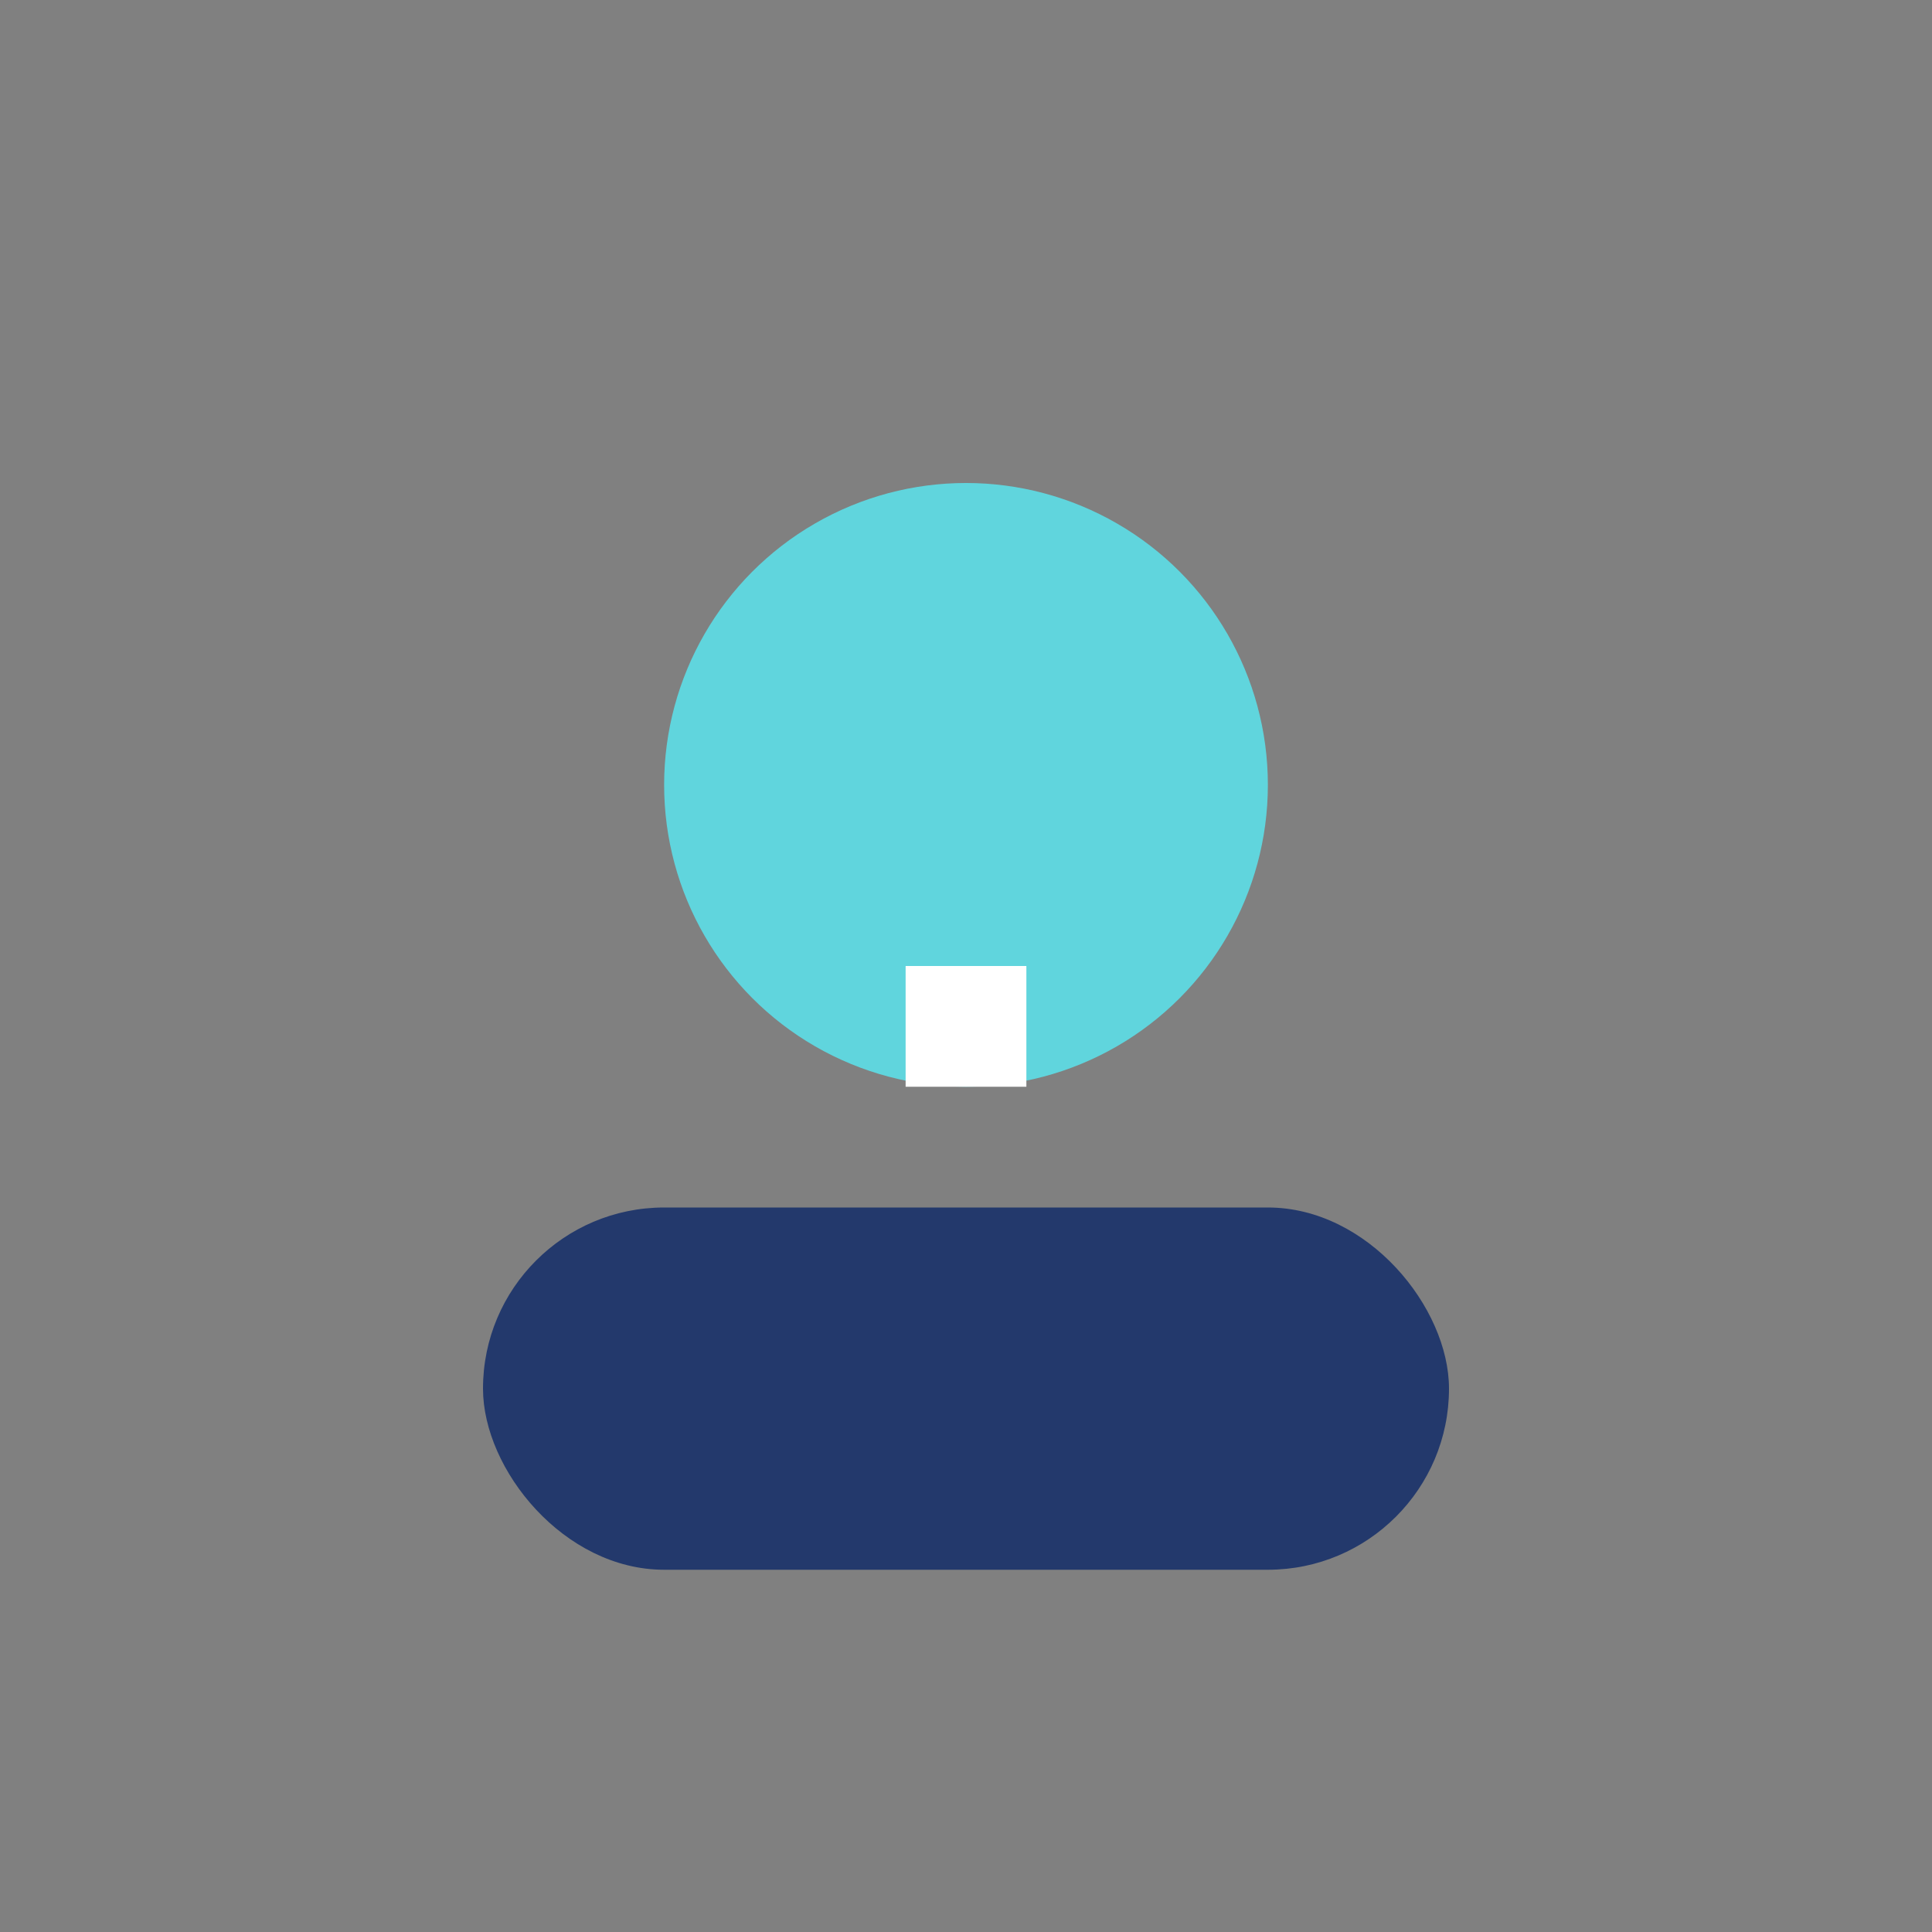
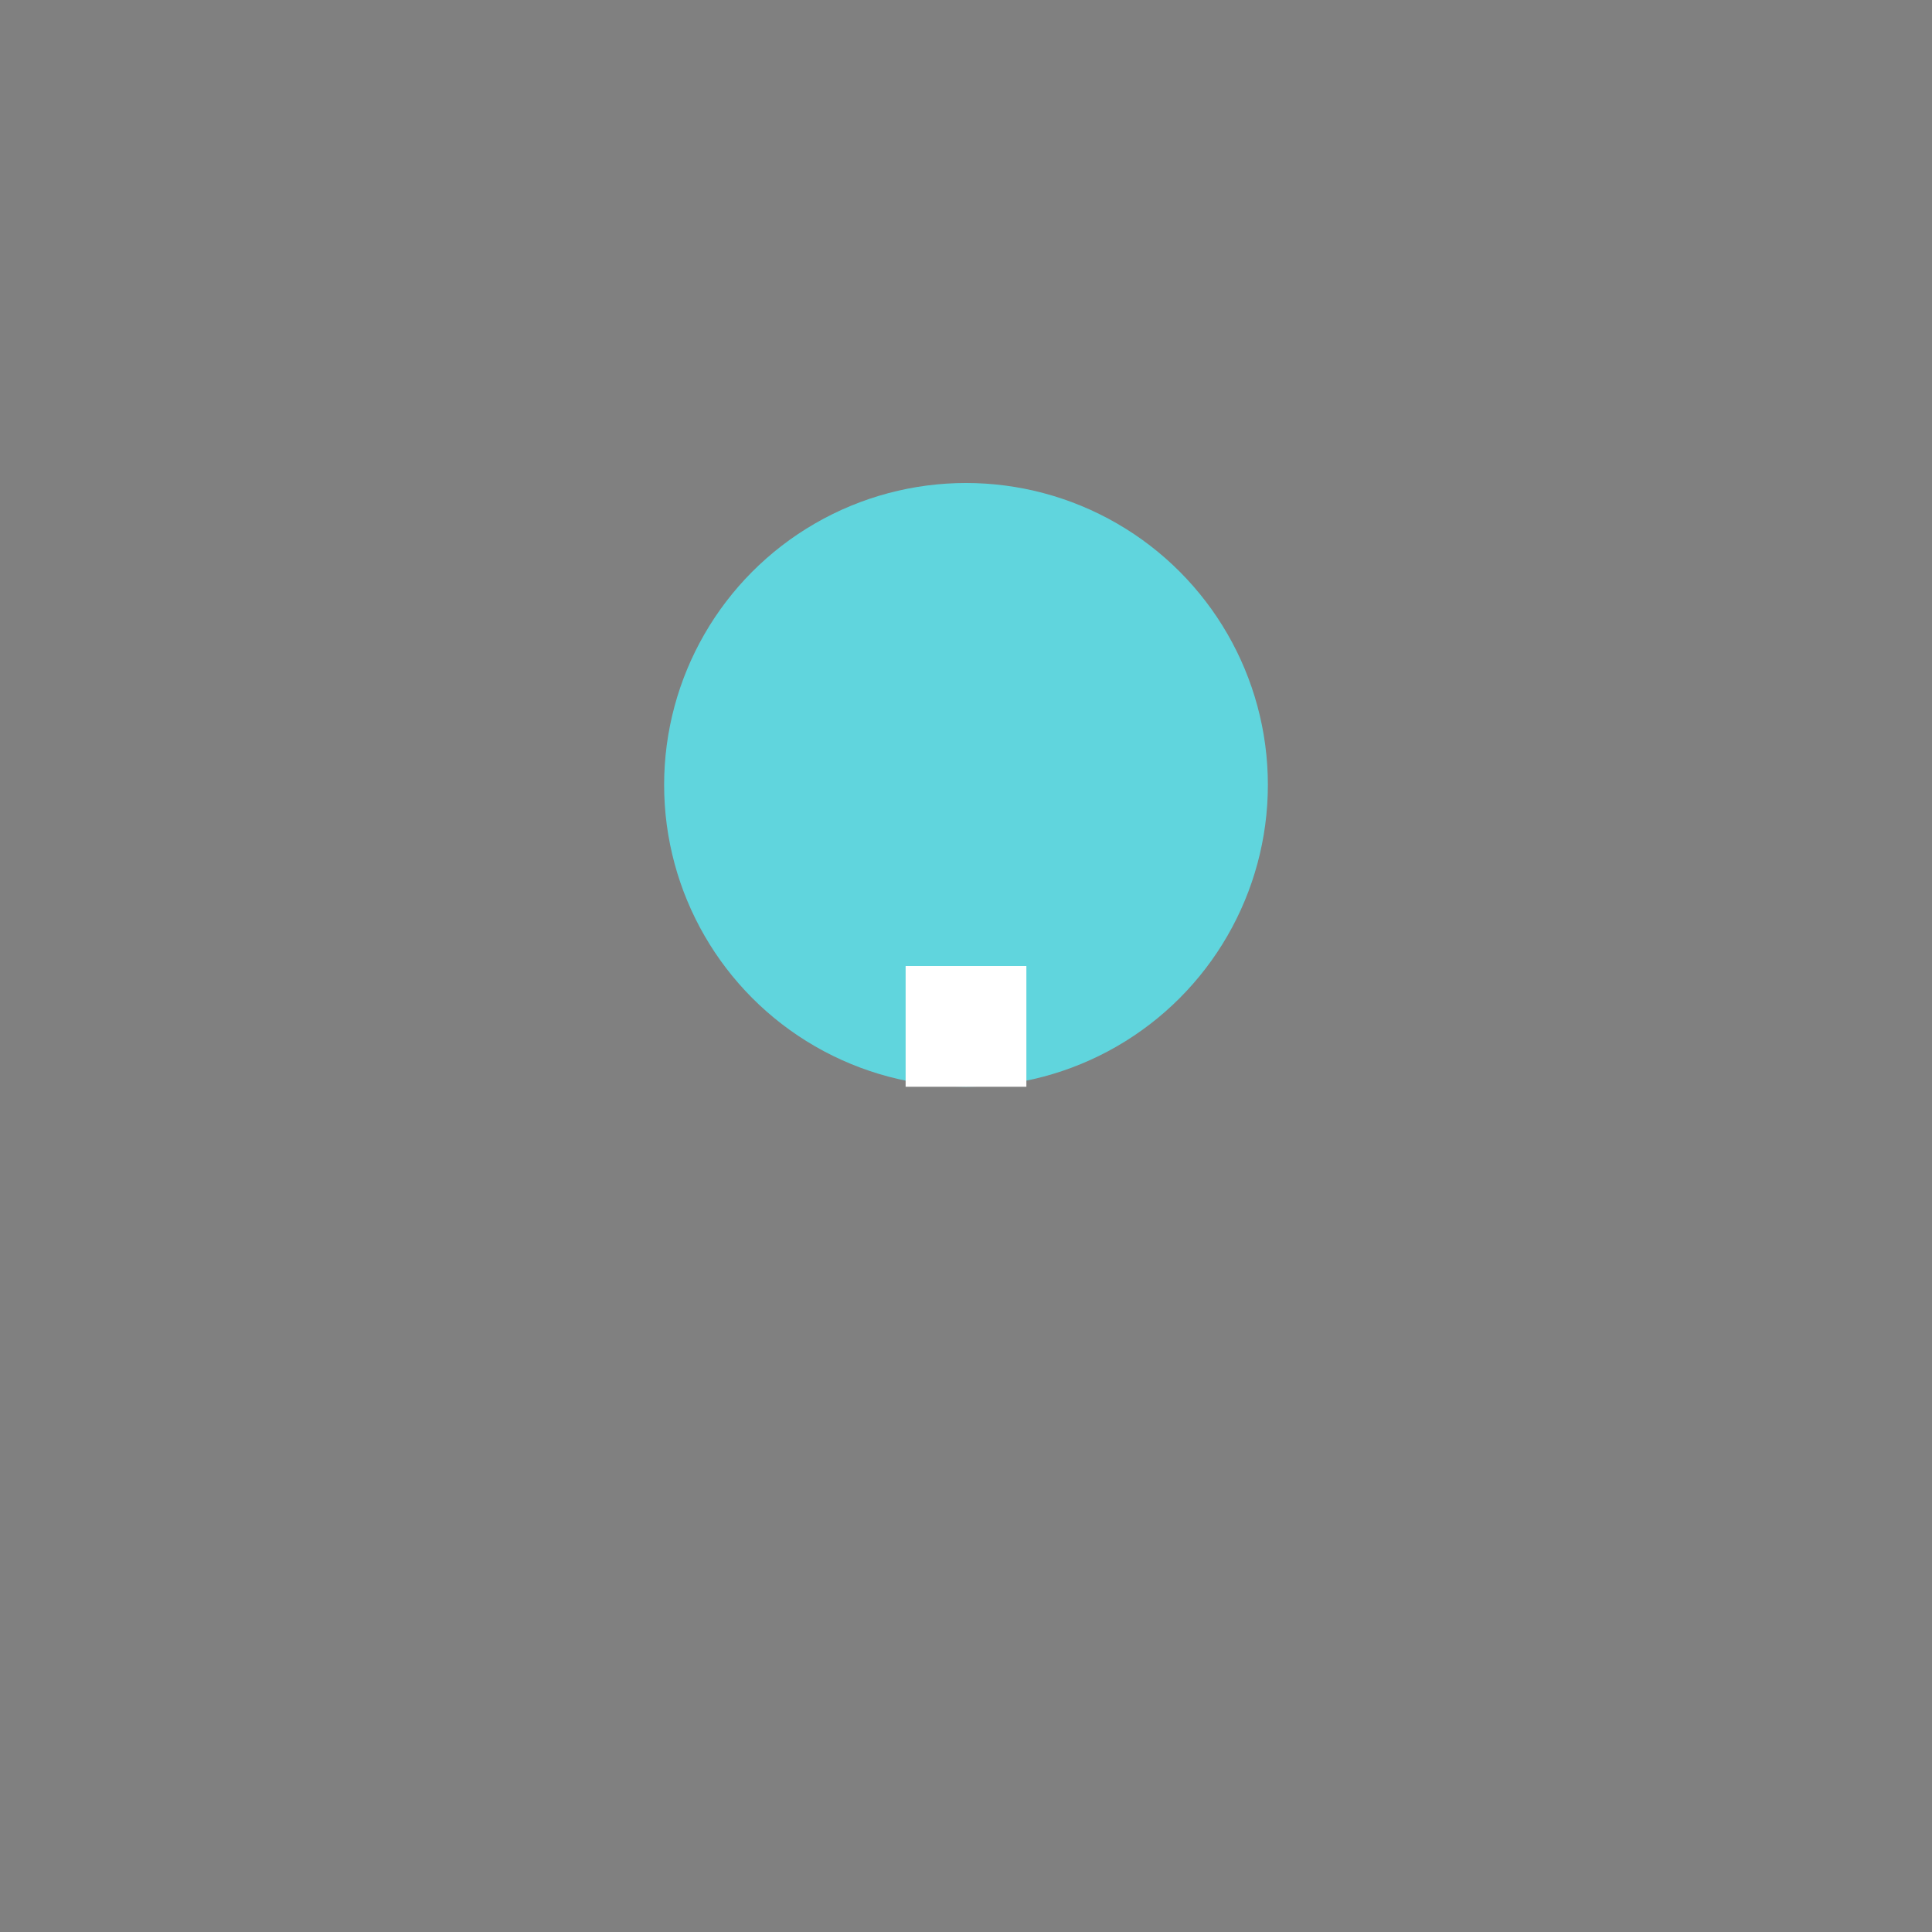
<svg xmlns="http://www.w3.org/2000/svg" width="32" height="32" viewBox="0 0 32 32">
  <rect x="0" y="0" width="32" height="32" fill="#808080" stroke="none" />
  <circle cx="16" cy="13" r="5" fill="#60D5DD" />
-   <rect x="8" y="20" width="16" height="6" rx="3" fill="#23396C" />
  <path d="M16 18v-2" stroke="#fff" stroke-width="2" />
</svg>